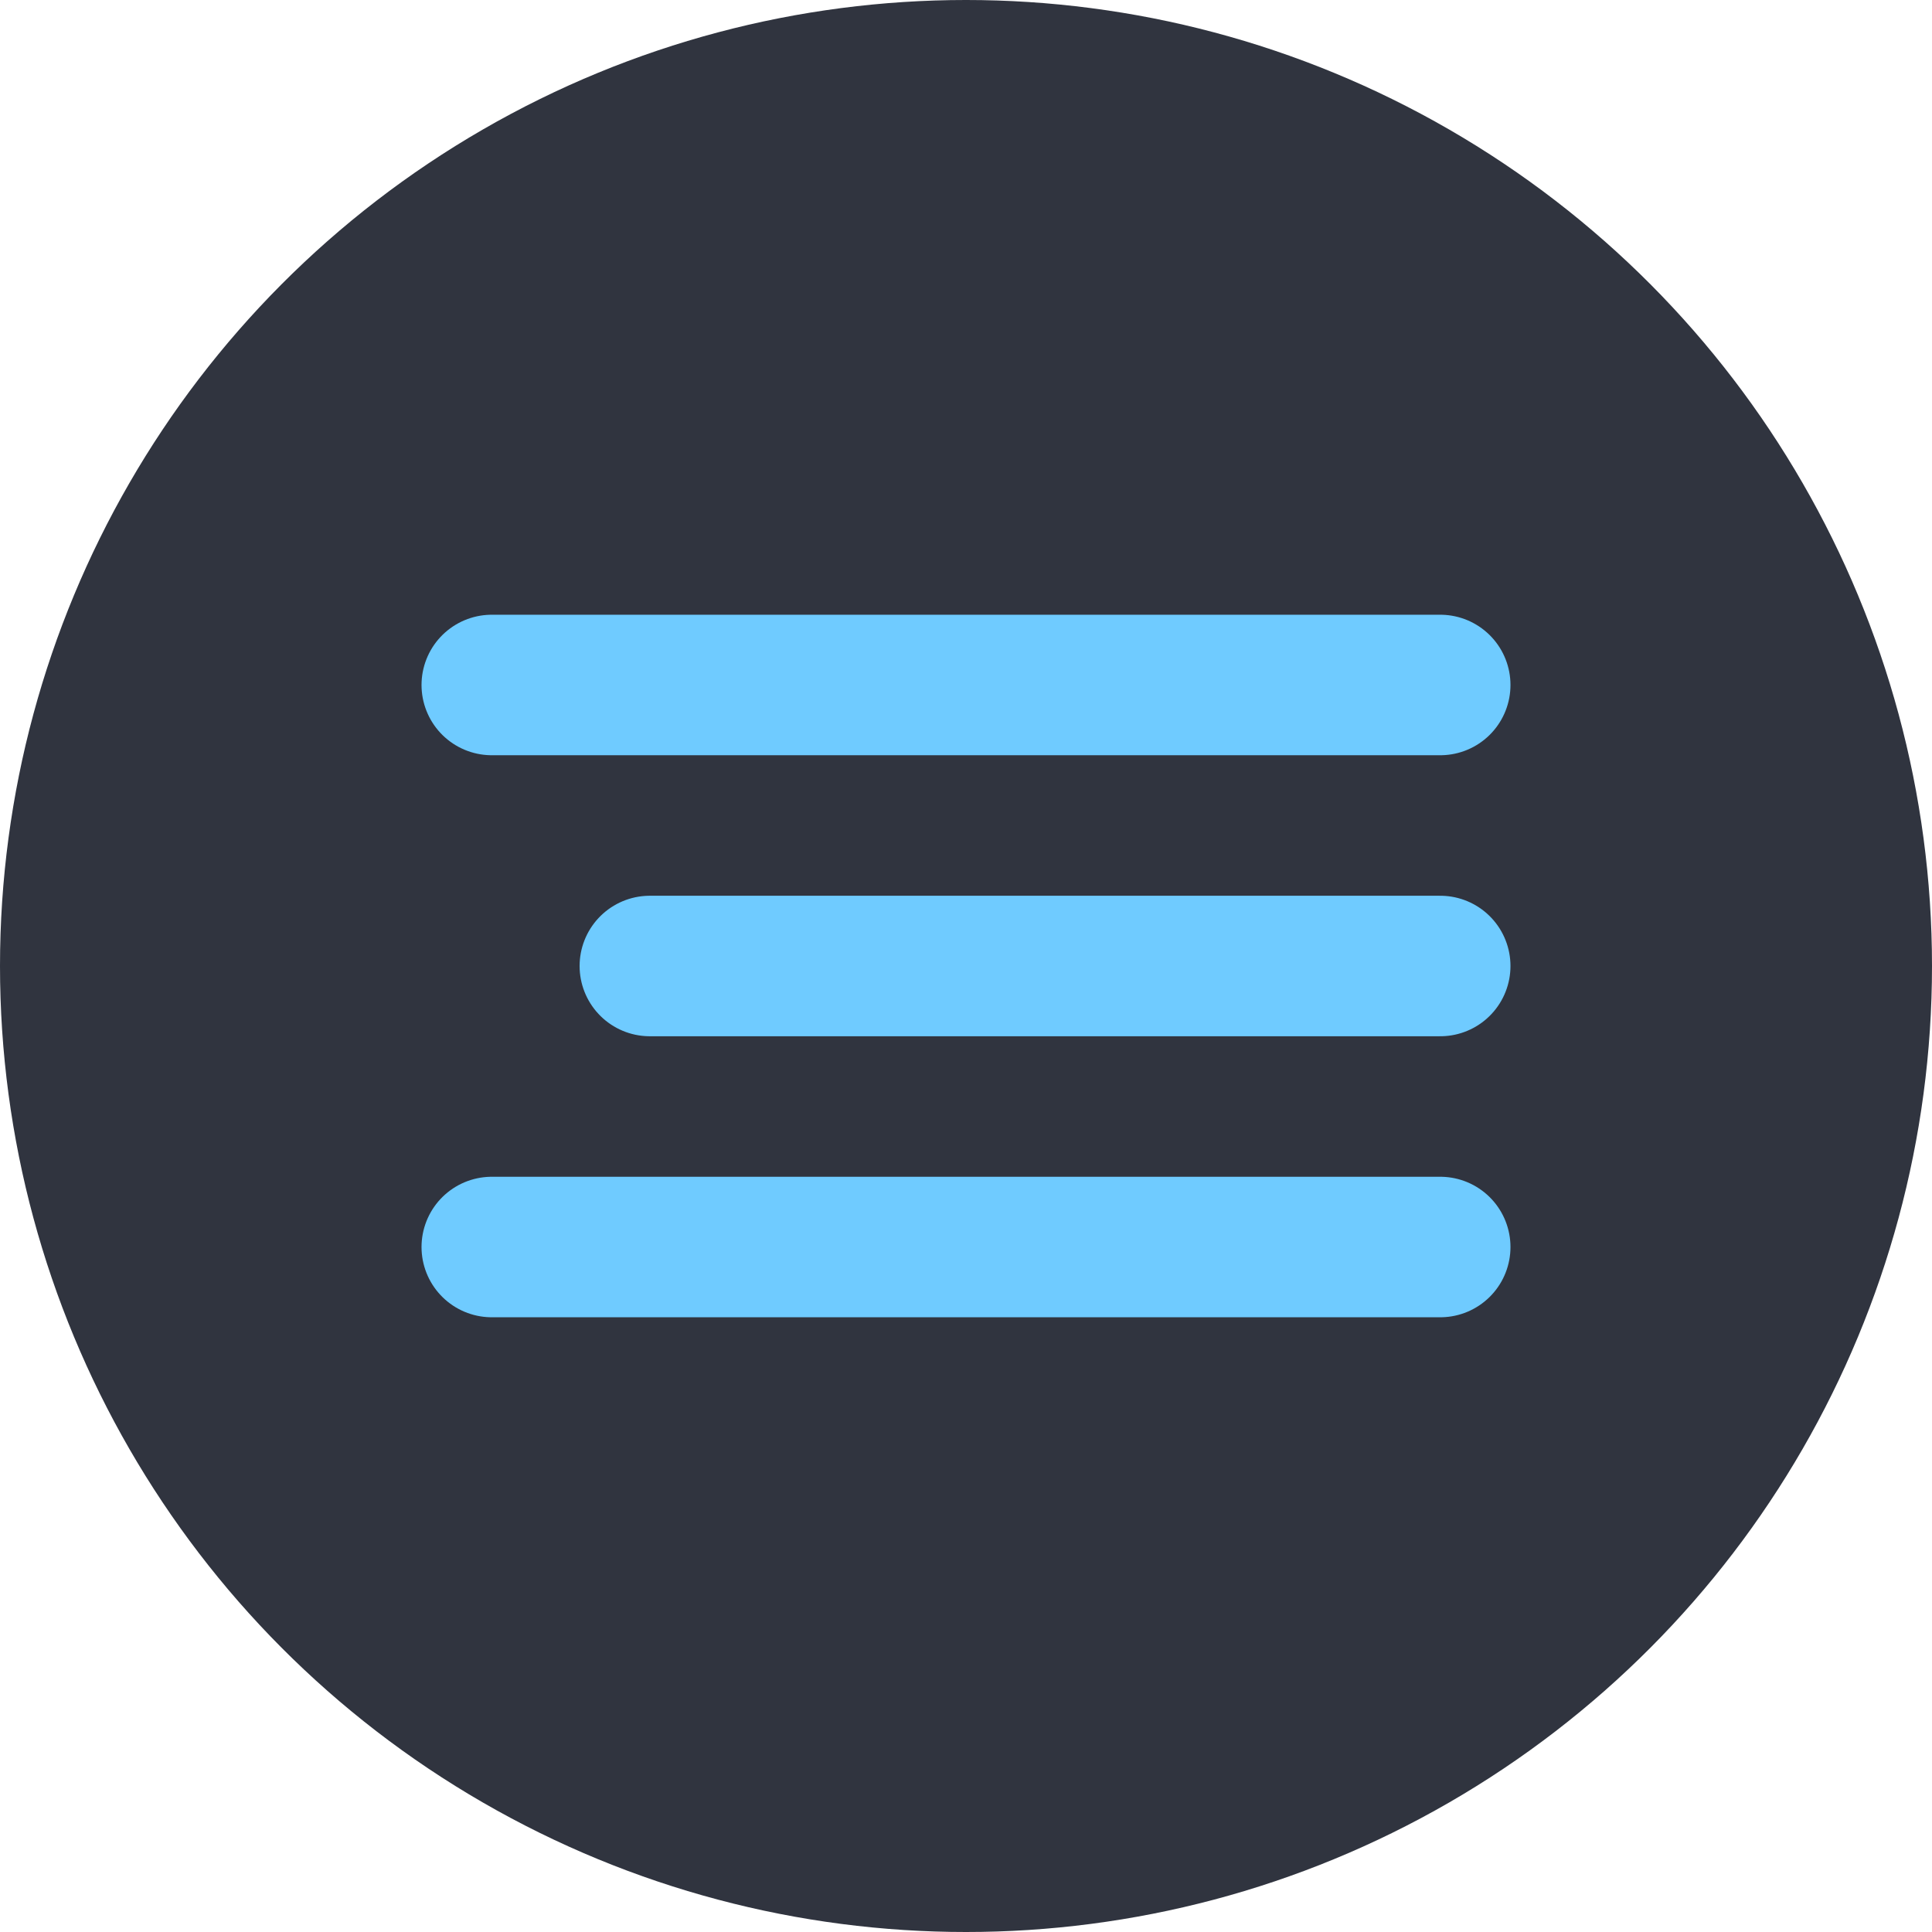
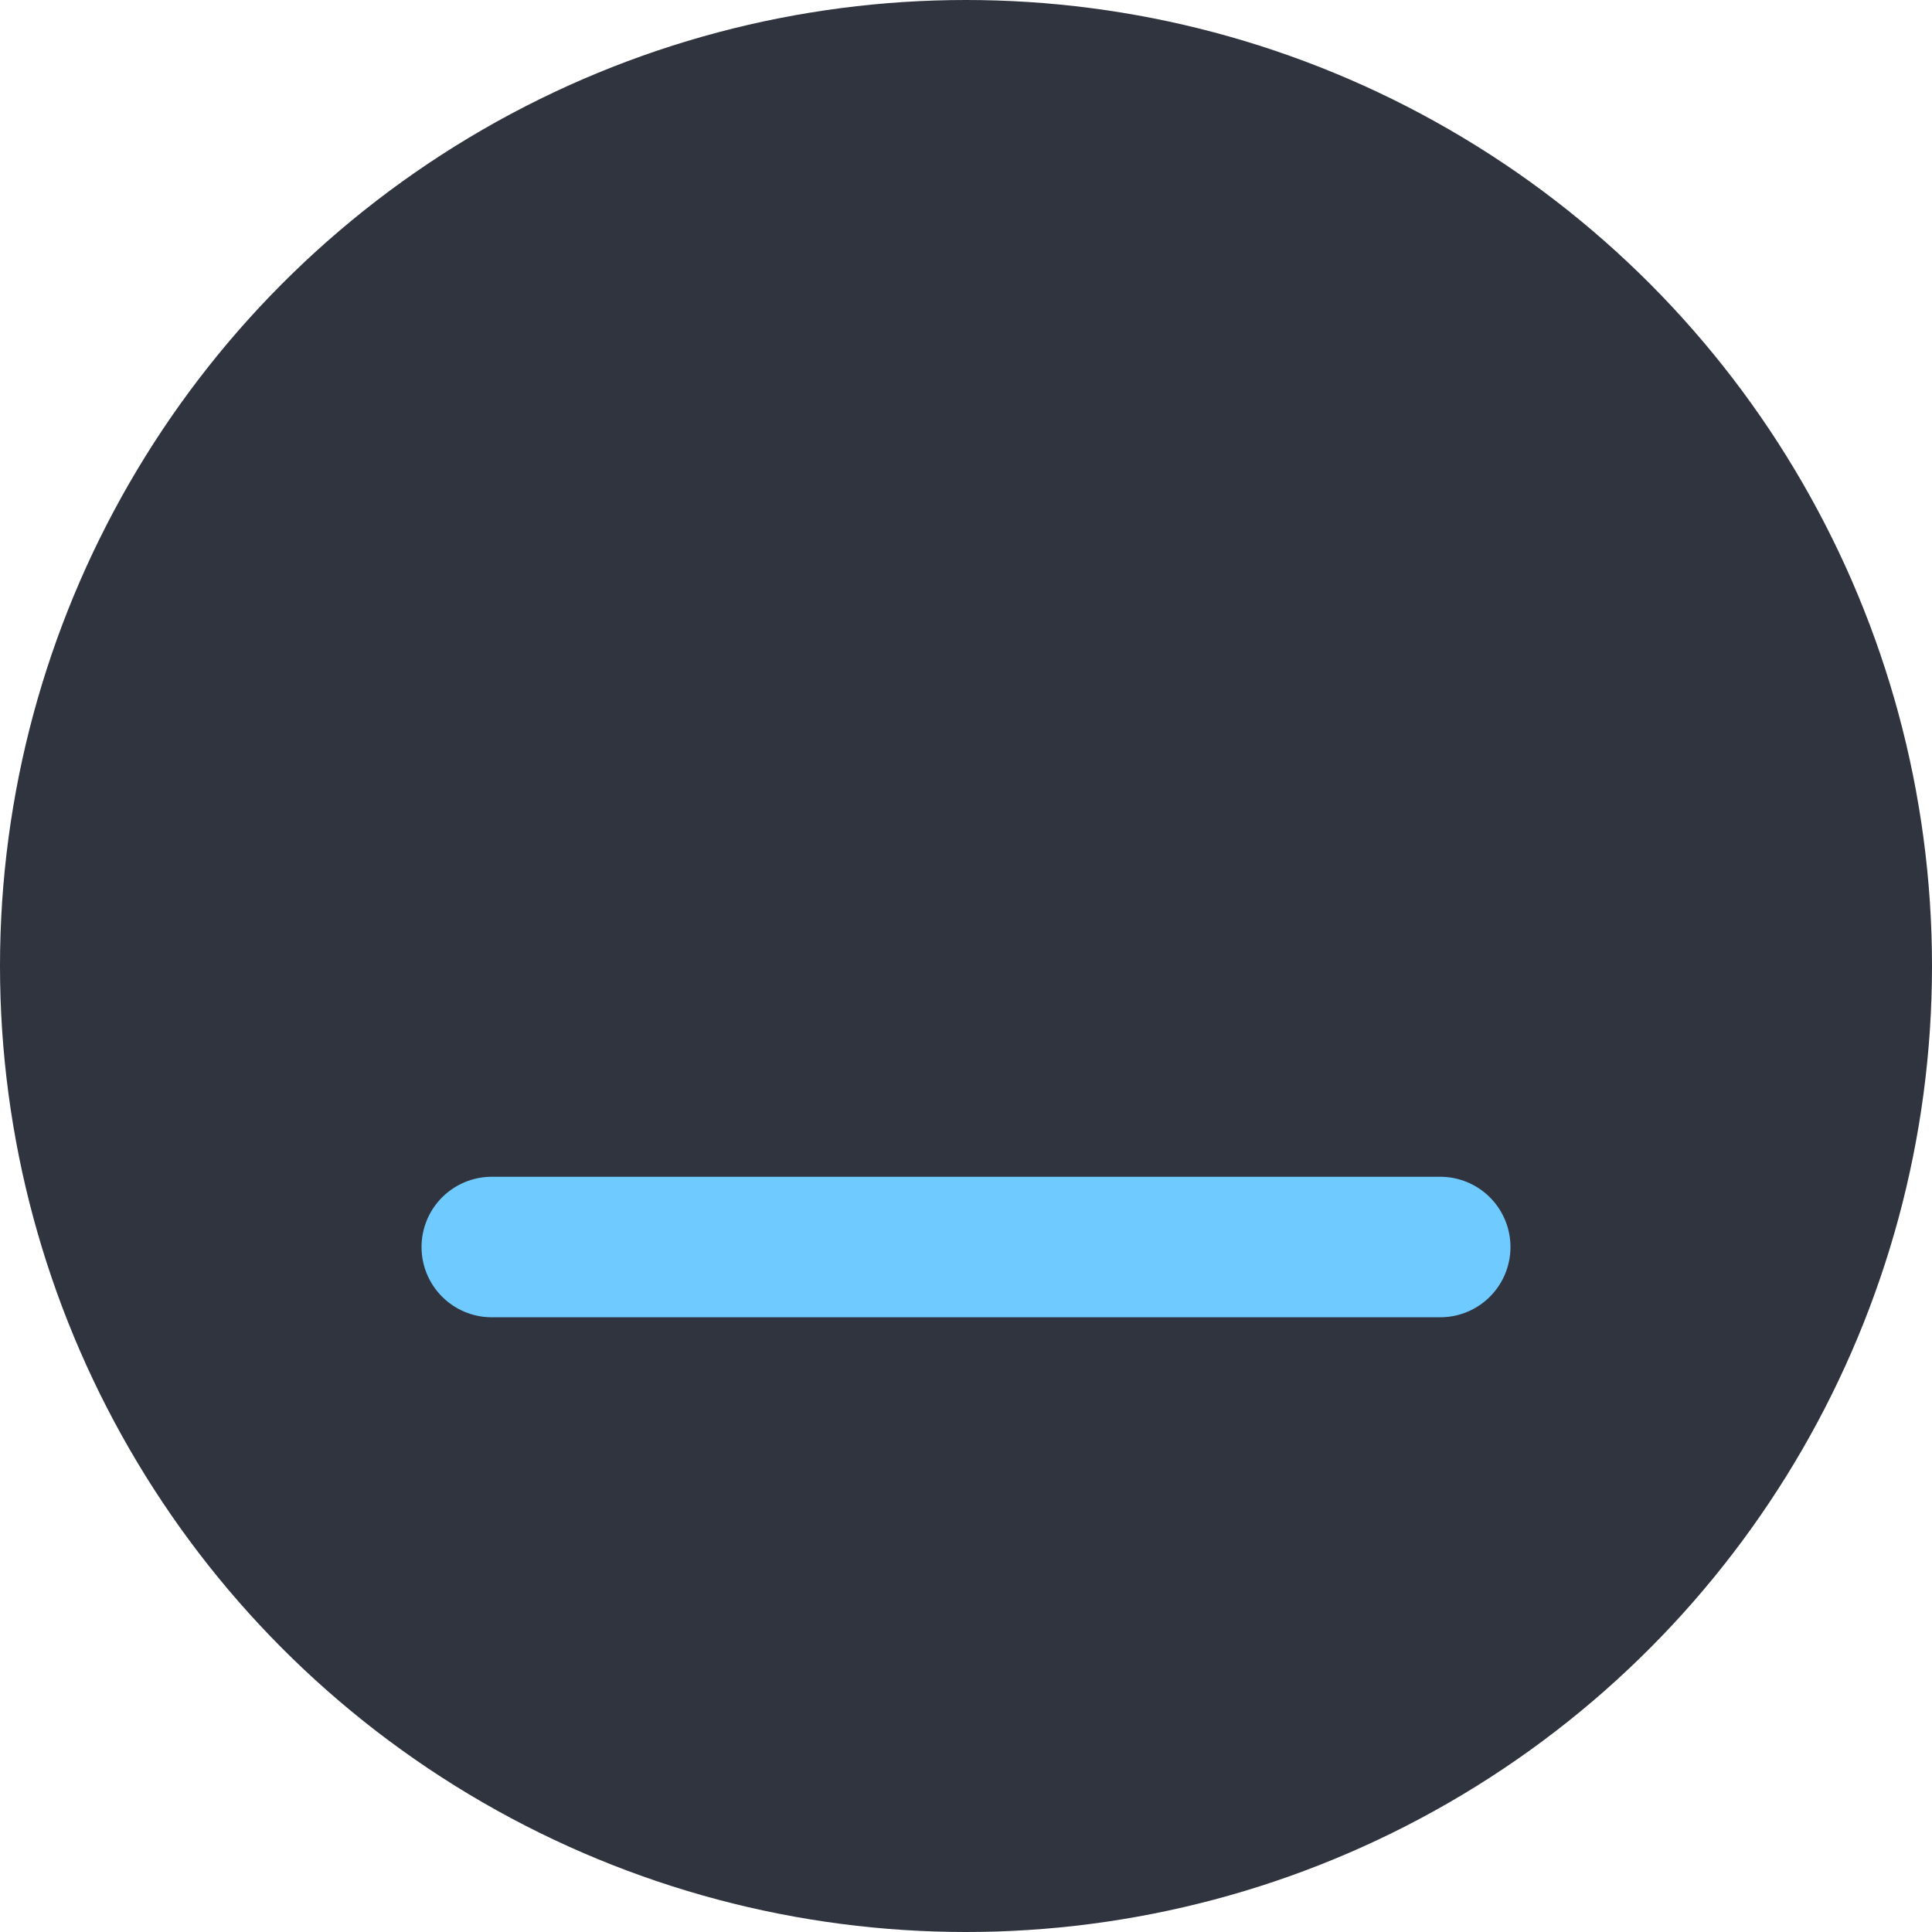
<svg xmlns="http://www.w3.org/2000/svg" width="110" height="110" viewBox="0 0 110 110" fill="none">
  <circle cx="55" cy="55" r="55" fill="#30343F" />
-   <path d="M28 39H82" stroke="#6FCBFF" stroke-width="8" stroke-linecap="round" />
-   <path d="M37 55L82 55" stroke="#6FCBFF" stroke-width="8" stroke-linecap="round" />
  <path d="M28 71H82" stroke="#6FCBFF" stroke-width="8" stroke-linecap="round" />
</svg>